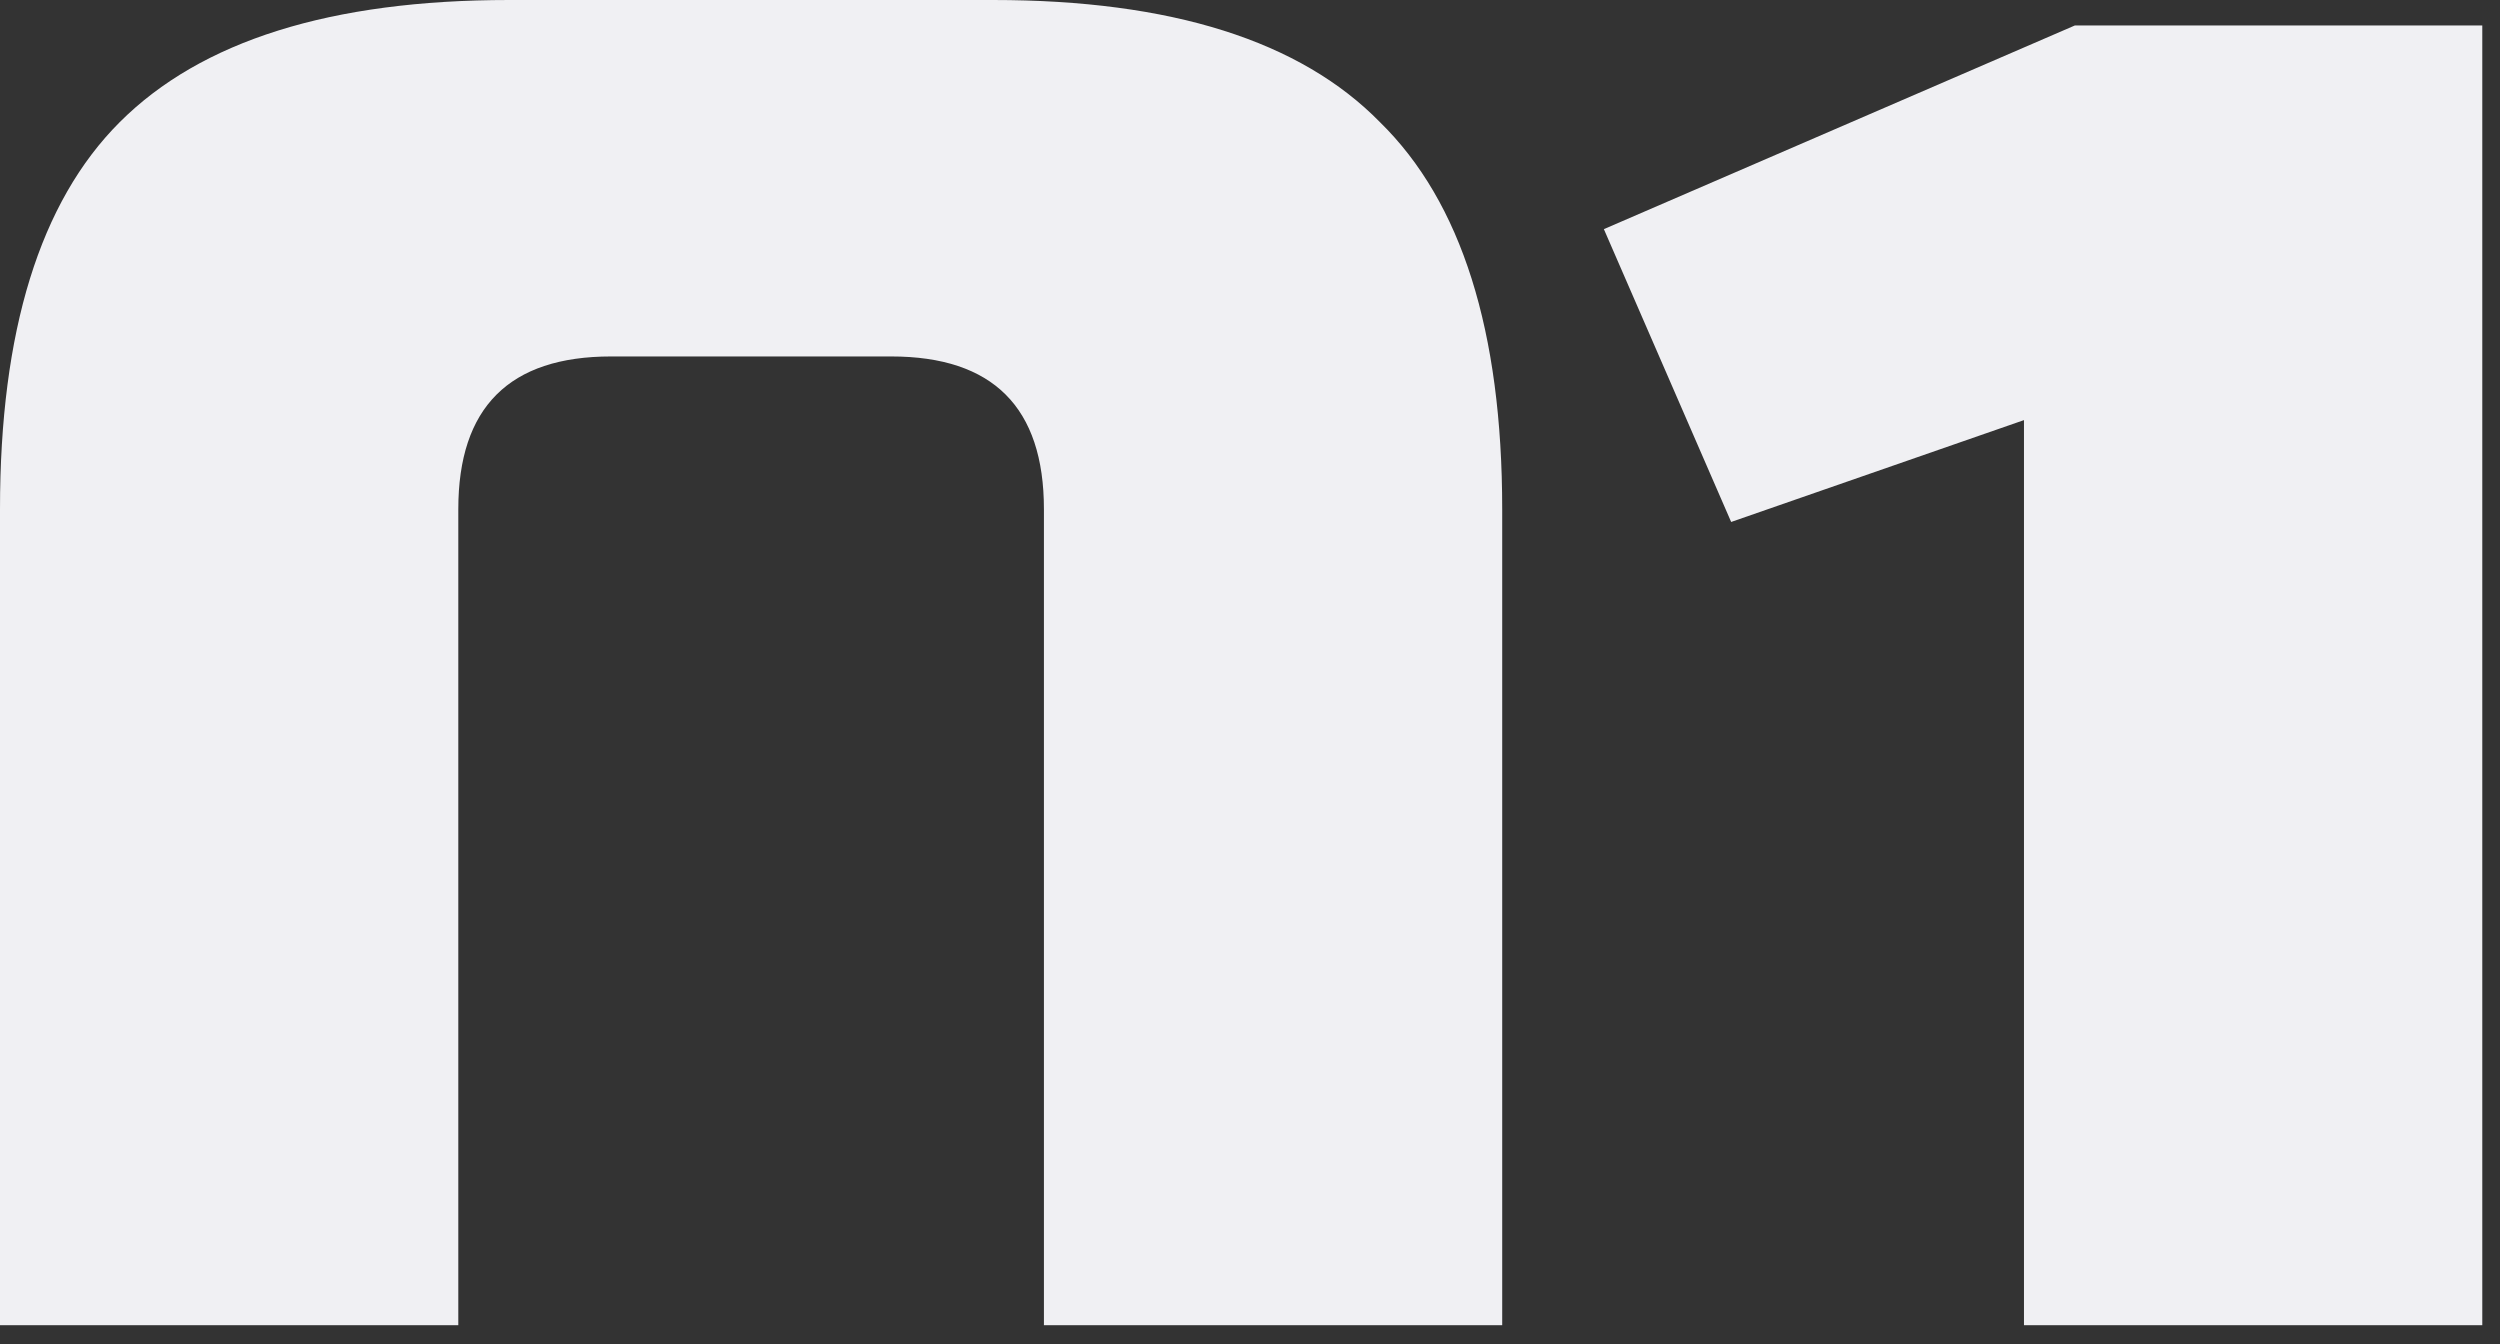
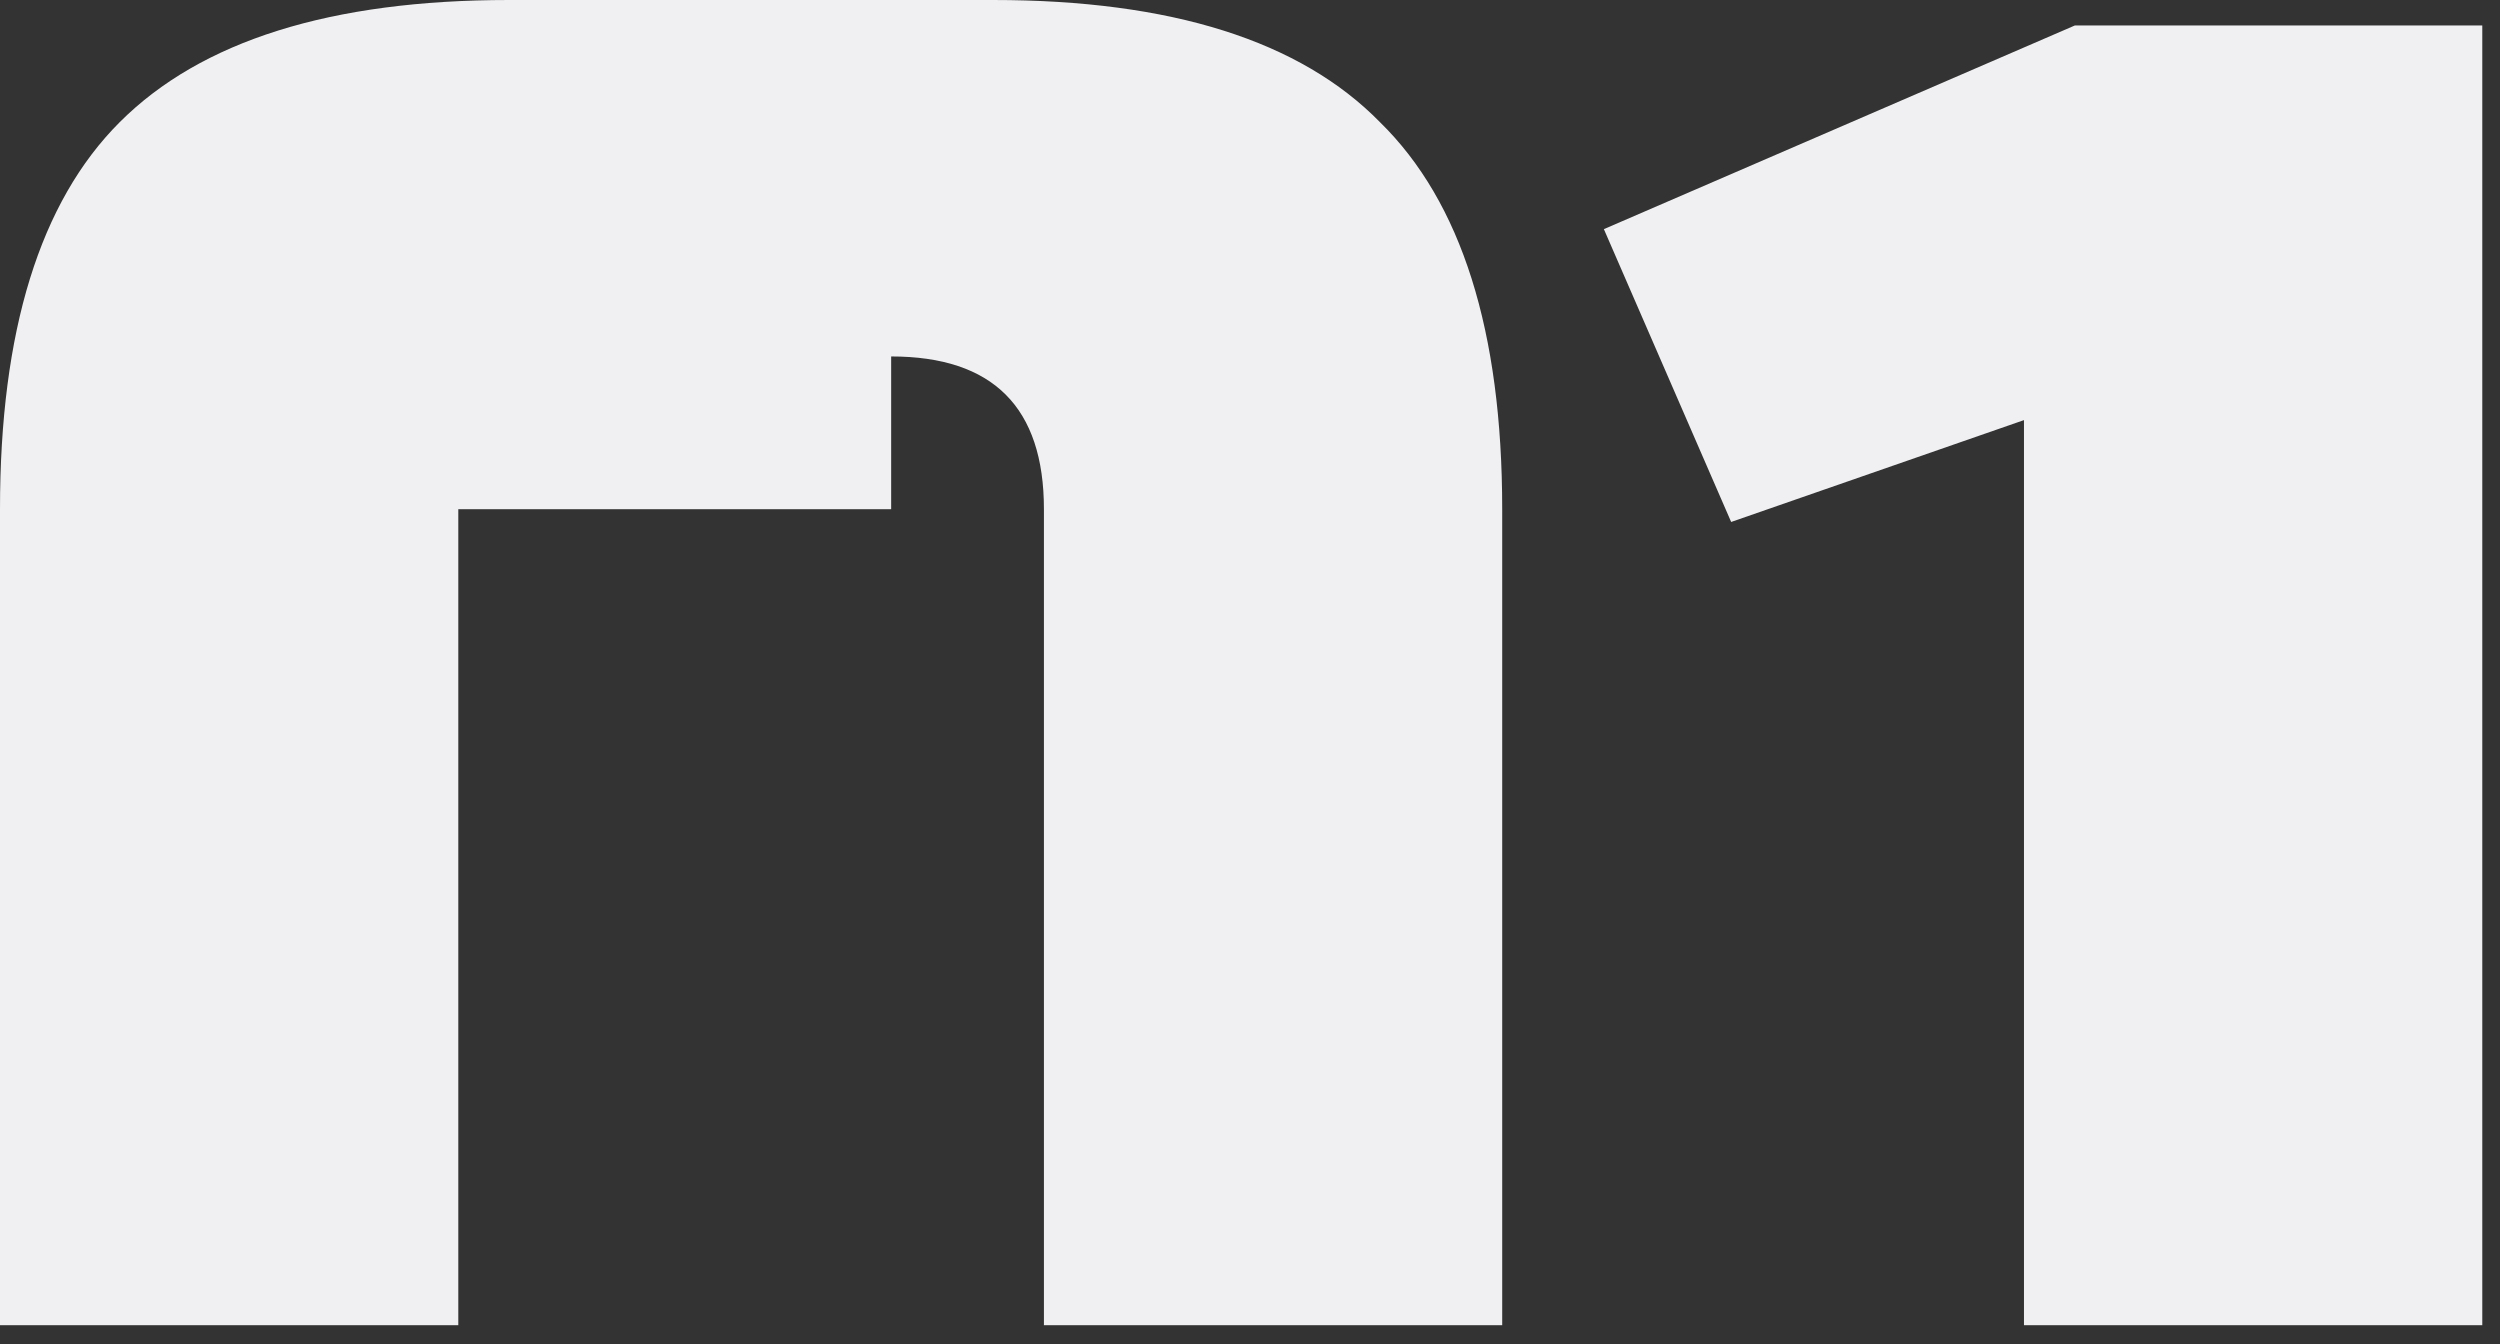
<svg xmlns="http://www.w3.org/2000/svg" width="93" height="50" viewBox="0 0 93 50" fill="none">
  <rect x="0" y="0" width="93" height="50" fill="#333333" stroke="none" />
-   <path fill-rule="evenodd" clip-rule="evenodd" d="M33.151 13.26C36.939 13.26 38.834 15.155 38.834 18.943V49.252C38.834 49.267 38.834 49.282 38.833 49.297H55.882C55.882 49.282 55.882 49.267 55.882 49.252V18.943C55.882 12.313 54.367 7.514 51.336 4.546C48.368 1.515 43.569 0 36.939 0H18.943C12.313 0 7.483 1.515 4.452 4.546C1.484 7.514 0 12.313 0 18.943V49.252C0 49.267 7.5601e-06 49.282 2.26803e-05 49.297H17.049C17.049 49.282 17.049 49.267 17.049 49.252V18.943C17.049 15.155 18.943 13.26 22.732 13.26H33.151ZM92.341 49.297V0.947H77.186L59.664 8.524L64.399 19.417L75.292 15.628V49.297H92.341Z" fill="#F0F0F3" />
+   <path fill-rule="evenodd" clip-rule="evenodd" d="M33.151 13.26C36.939 13.26 38.834 15.155 38.834 18.943V49.252C38.834 49.267 38.834 49.282 38.833 49.297H55.882C55.882 49.282 55.882 49.267 55.882 49.252V18.943C55.882 12.313 54.367 7.514 51.336 4.546C48.368 1.515 43.569 0 36.939 0H18.943C12.313 0 7.483 1.515 4.452 4.546C1.484 7.514 0 12.313 0 18.943V49.252C0 49.267 7.5601e-06 49.282 2.26803e-05 49.297H17.049C17.049 49.282 17.049 49.267 17.049 49.252V18.943H33.151ZM92.341 49.297V0.947H77.186L59.664 8.524L64.399 19.417L75.292 15.628V49.297H92.341Z" fill="#F0F0F3" />
</svg>